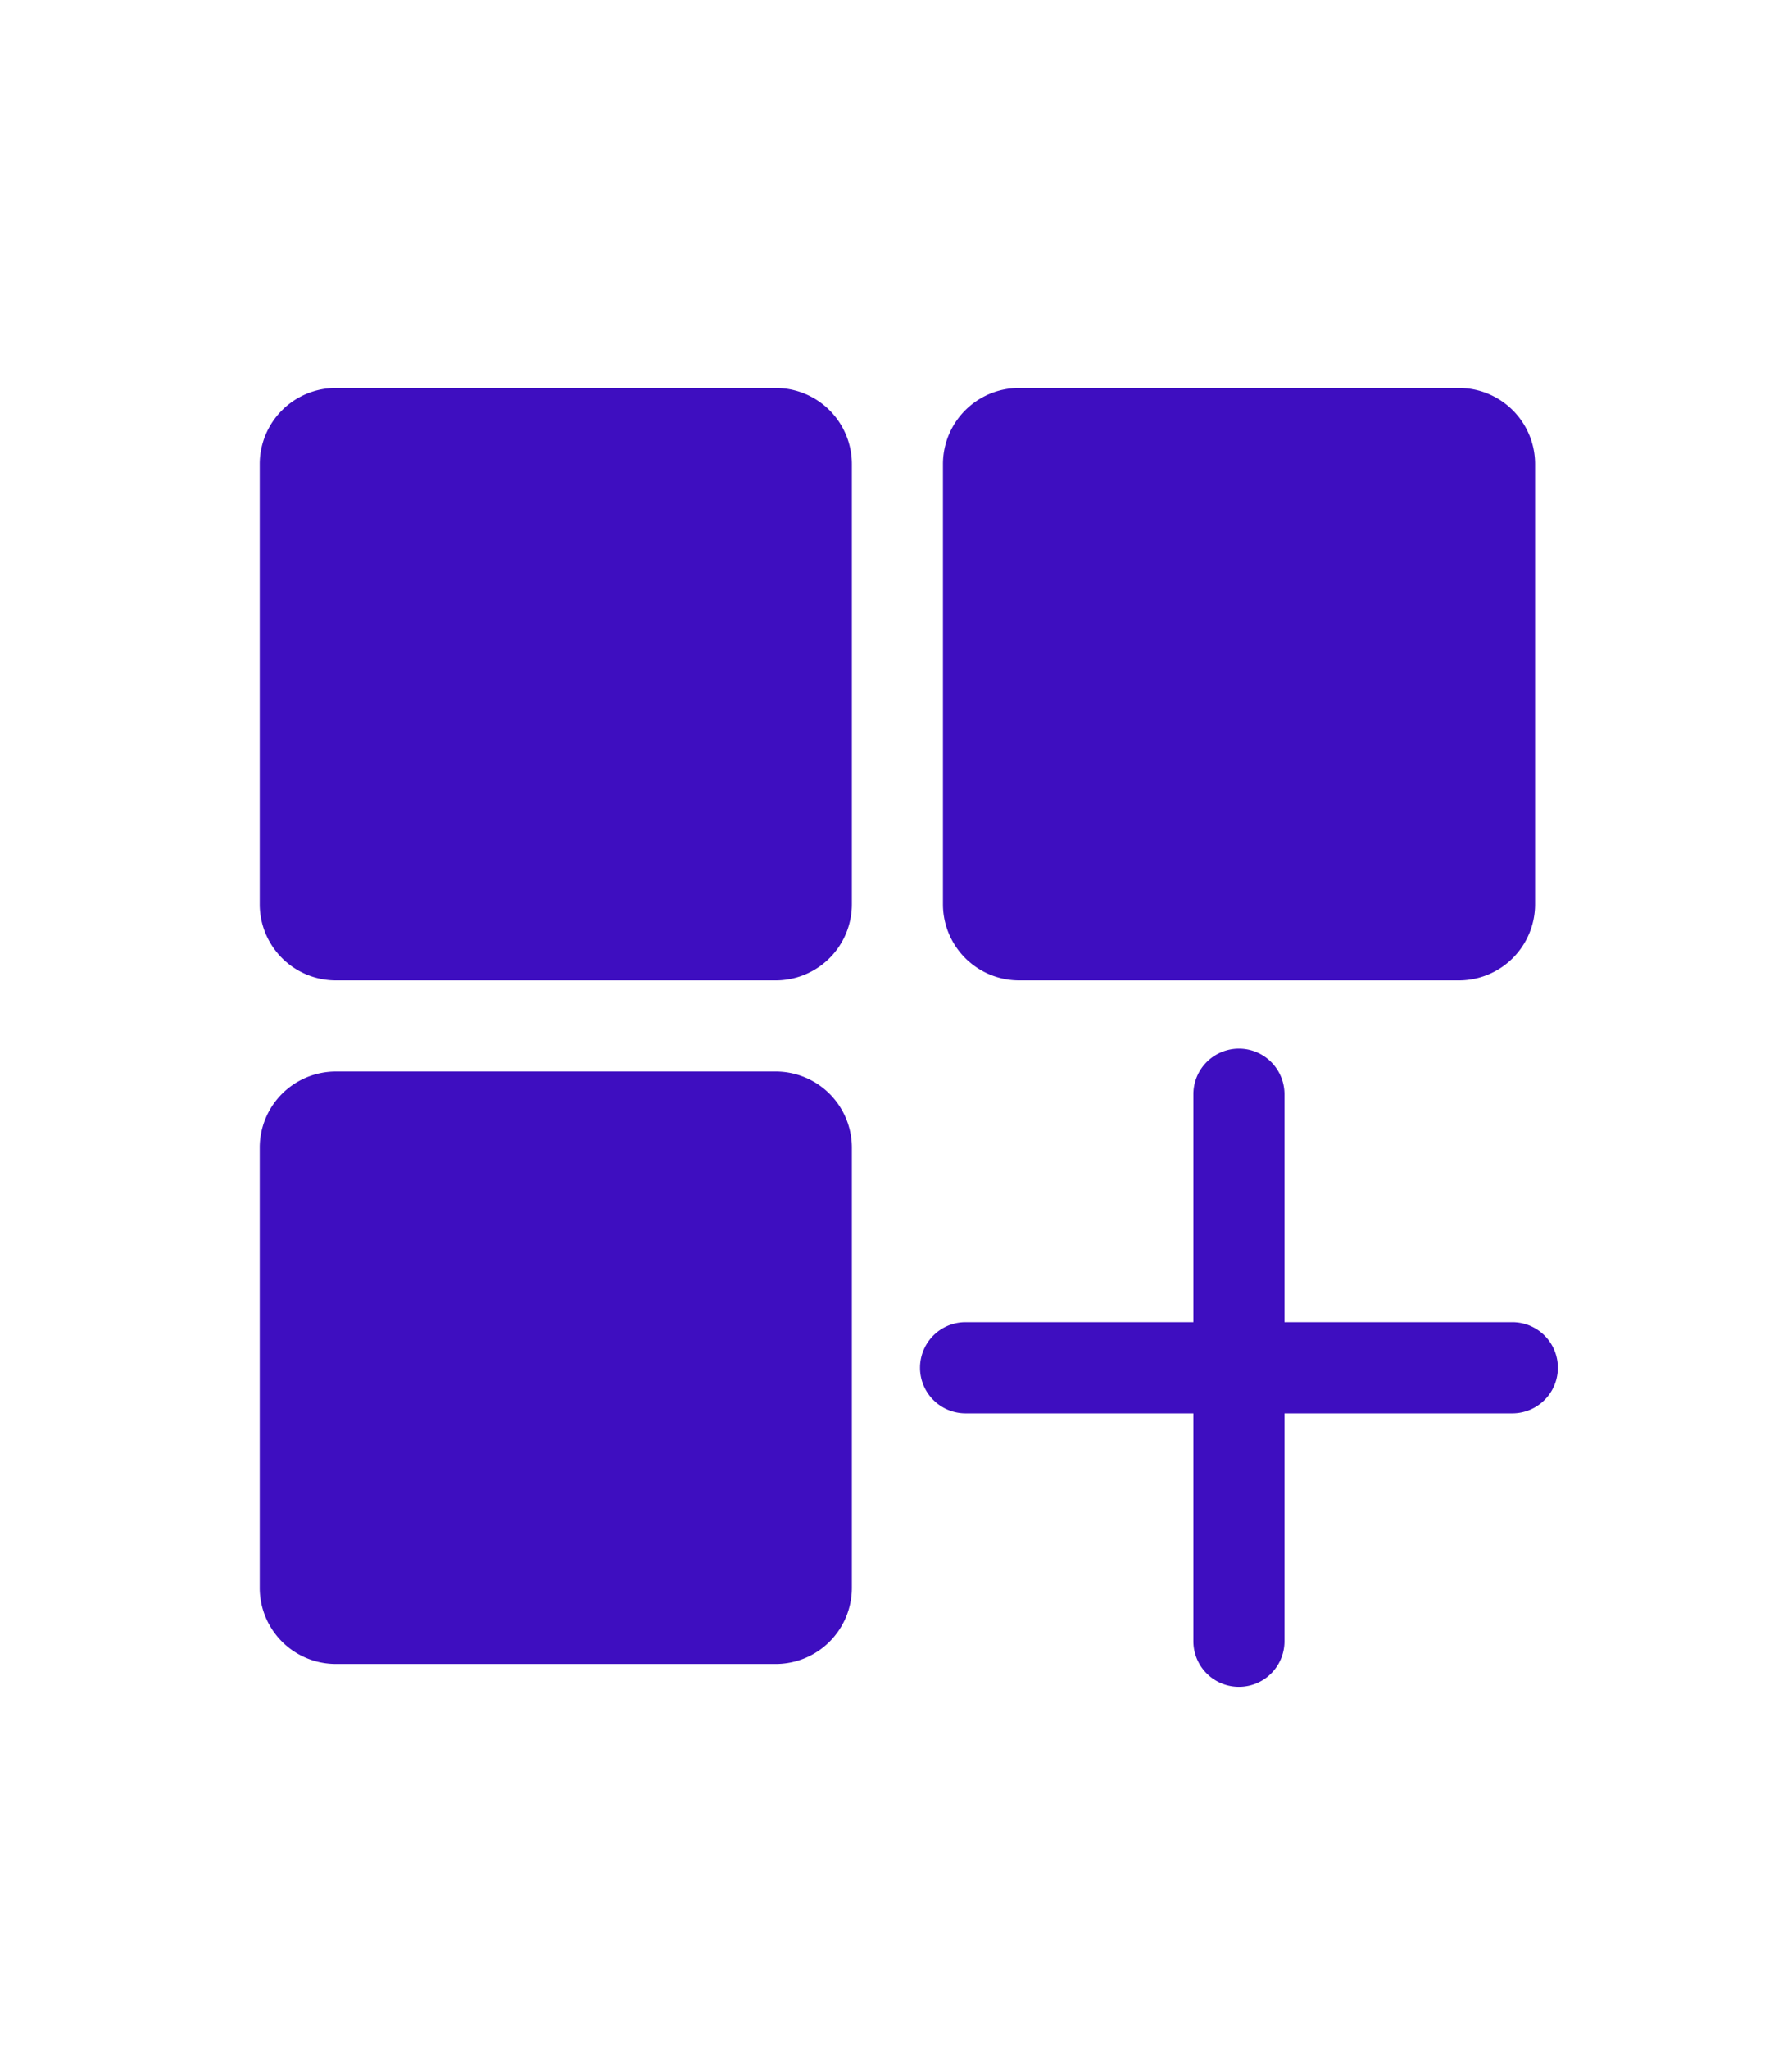
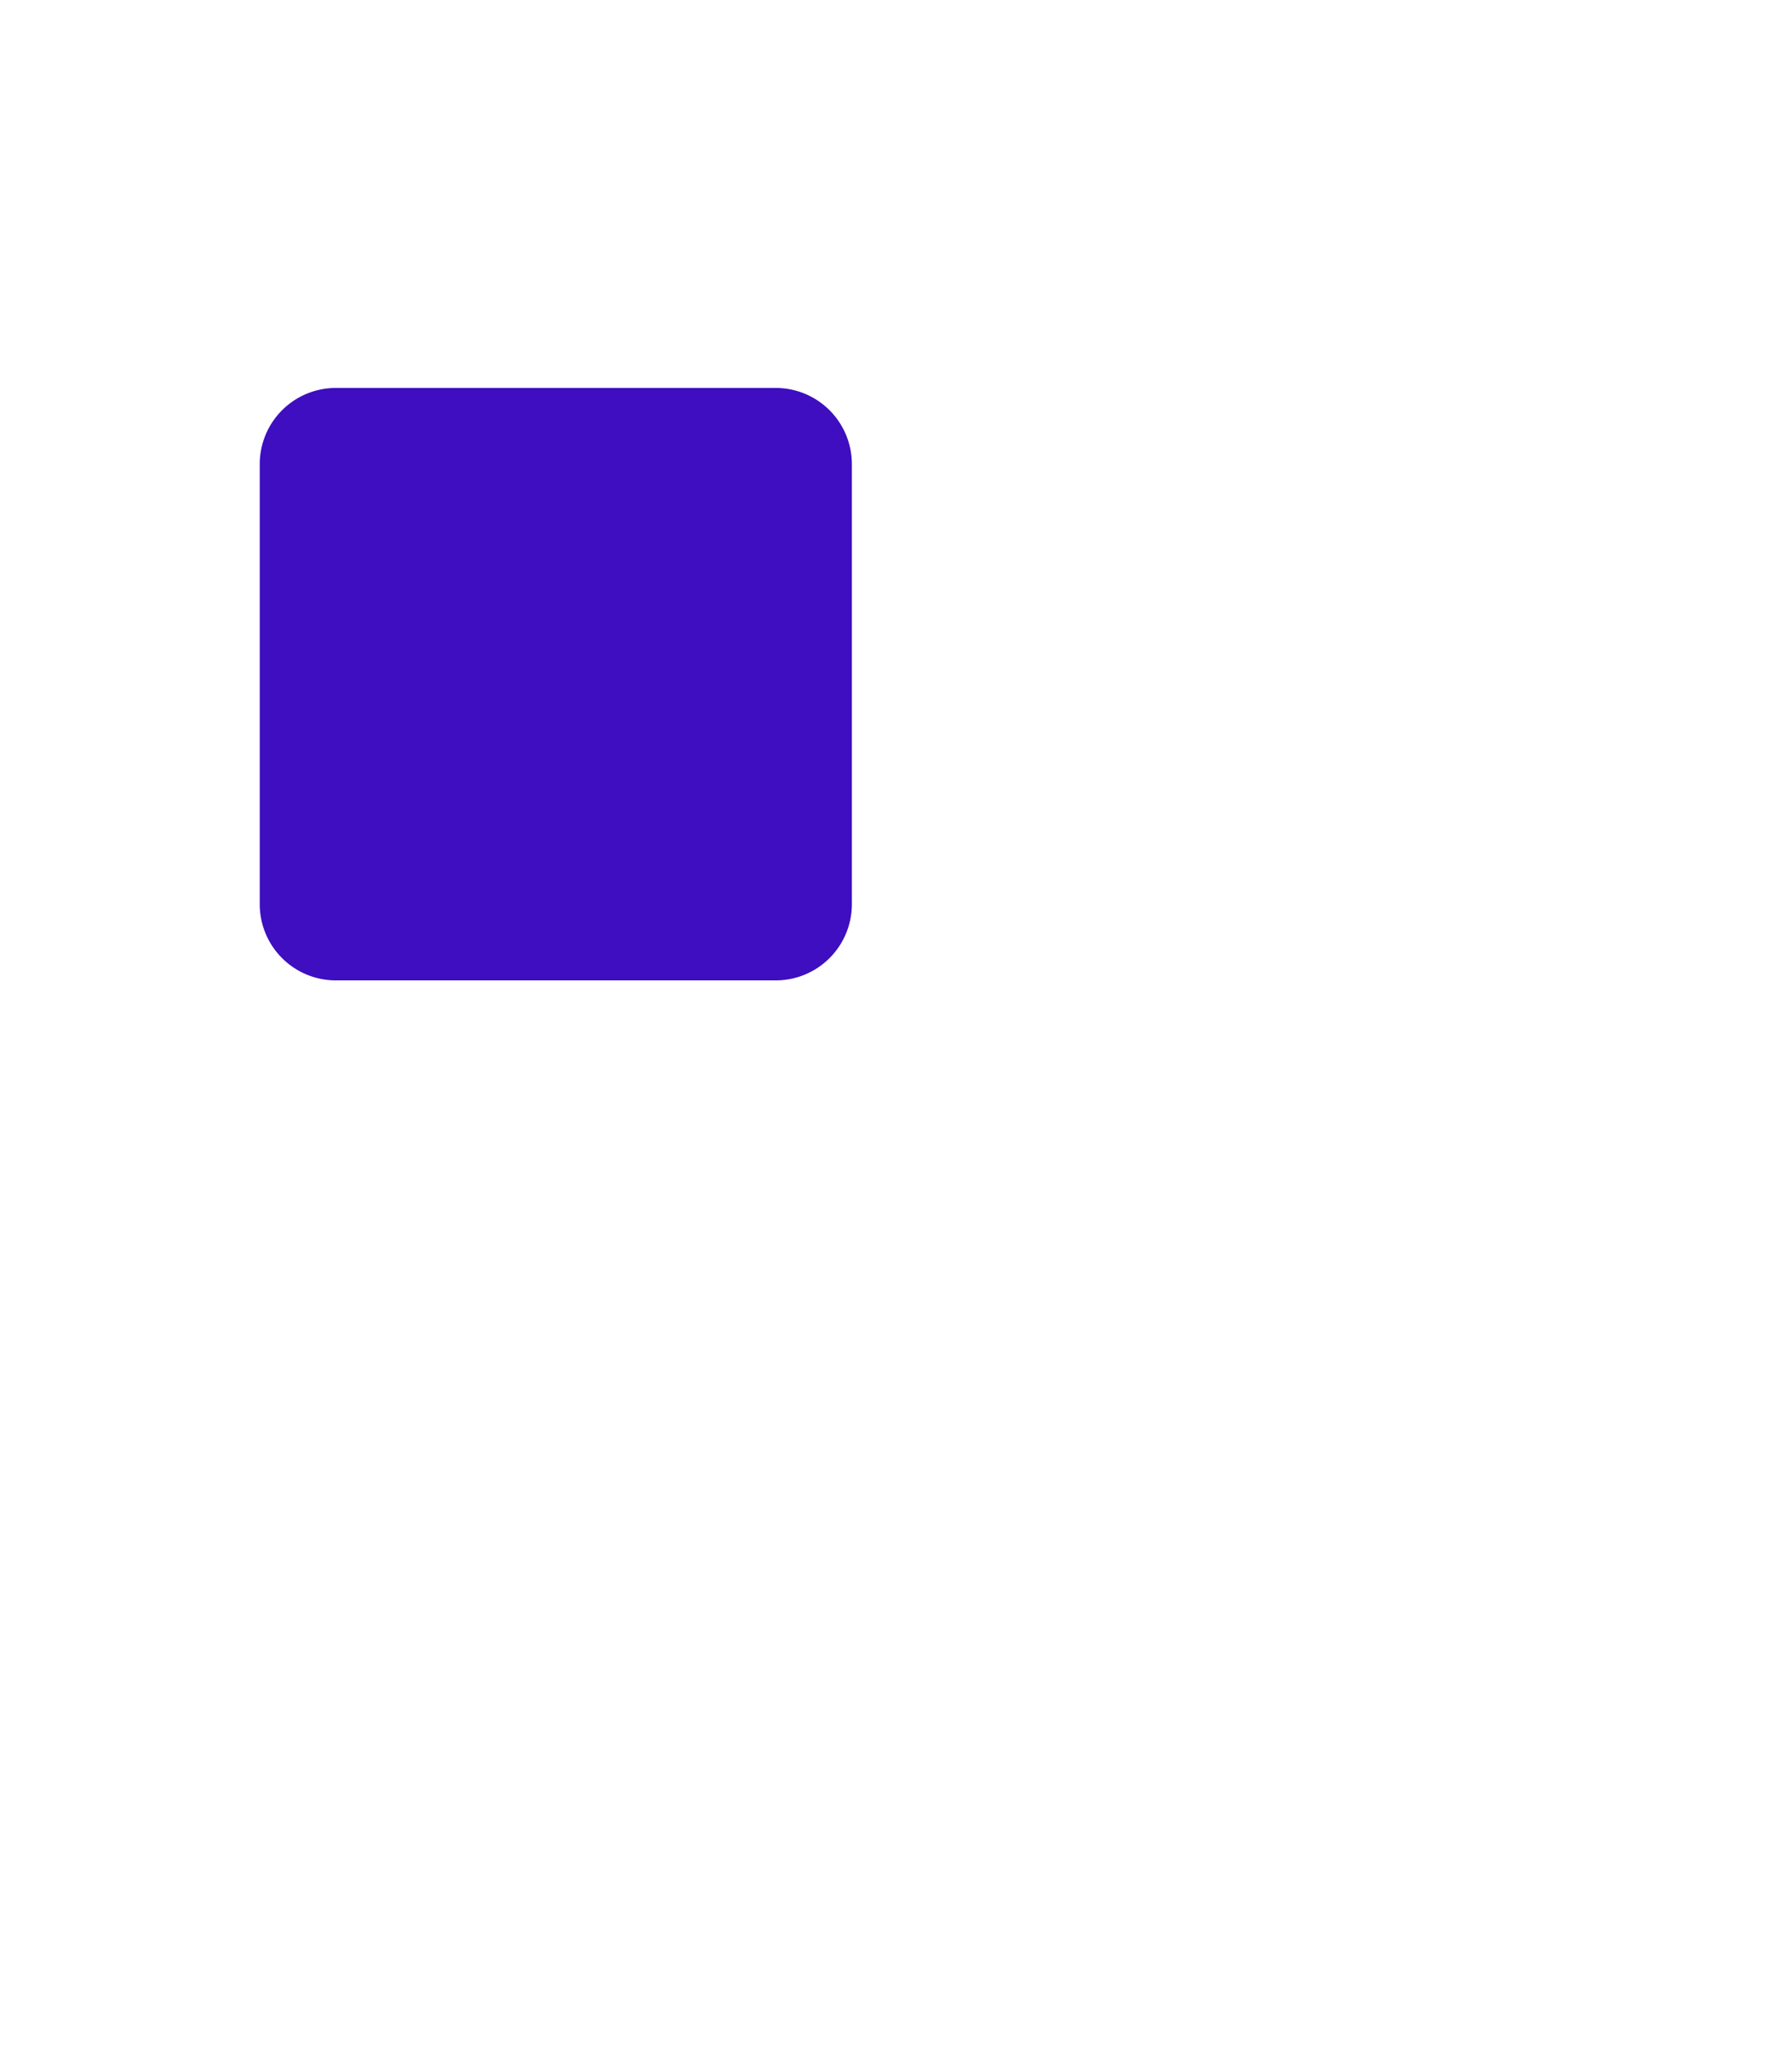
<svg xmlns="http://www.w3.org/2000/svg" width="70" height="80" viewBox="0 0 70 80">
  <g id="social_media_apps_foremost" transform="translate(12412 -4352)">
-     <path id="Path_13278" data-name="Path 13278" d="M0,0H70V80H0Z" transform="translate(-12412 4352)" fill="#fff" />
    <g id="Group_4622" data-name="Group 4622" transform="translate(-2.854 -2.854)">
      <path id="Path_13248" data-name="Path 13248" d="M20.159,0H2.971A2.974,2.974,0,0,0,0,2.971V20.159A2.974,2.974,0,0,0,2.971,23.13H20.159a2.974,2.974,0,0,0,2.971-2.971V2.971A2.974,2.974,0,0,0,20.159,0Z" transform="translate(-12399 4370)" fill="#3e0ec0" />
-       <path id="Path_13249" data-name="Path 13249" d="M32.971,23.13H50.159a2.974,2.974,0,0,0,2.971-2.971V2.971A2.974,2.974,0,0,0,50.159,0H32.971A2.974,2.974,0,0,0,30,2.971V20.159A2.974,2.974,0,0,0,32.971,23.13Z" transform="translate(-12402.312 4370)" fill="#3e0ec0" />
-       <path id="Path_13250" data-name="Path 13250" d="M20.159,30H2.971A2.974,2.974,0,0,0,0,32.971V50.159A2.974,2.974,0,0,0,2.971,53.13H20.159a2.974,2.974,0,0,0,2.971-2.971V32.971A2.974,2.974,0,0,0,20.159,30Z" transform="translate(-12399 4366.688)" fill="#3e0ec0" />
-       <path id="Path_13251" data-name="Path 13251" d="M52.13,39.675h-8.9v-8.9a1.779,1.779,0,1,0-3.558,0v8.9h-8.9a1.779,1.779,0,1,0,0,3.558h8.9v8.9a1.779,1.779,0,0,0,3.558,0v-8.9h8.9a1.779,1.779,0,1,0,0-3.558Z" transform="translate(-12402.201 4366.799)" fill="#3e0ec0" />
    </g>
  </g>
</svg>